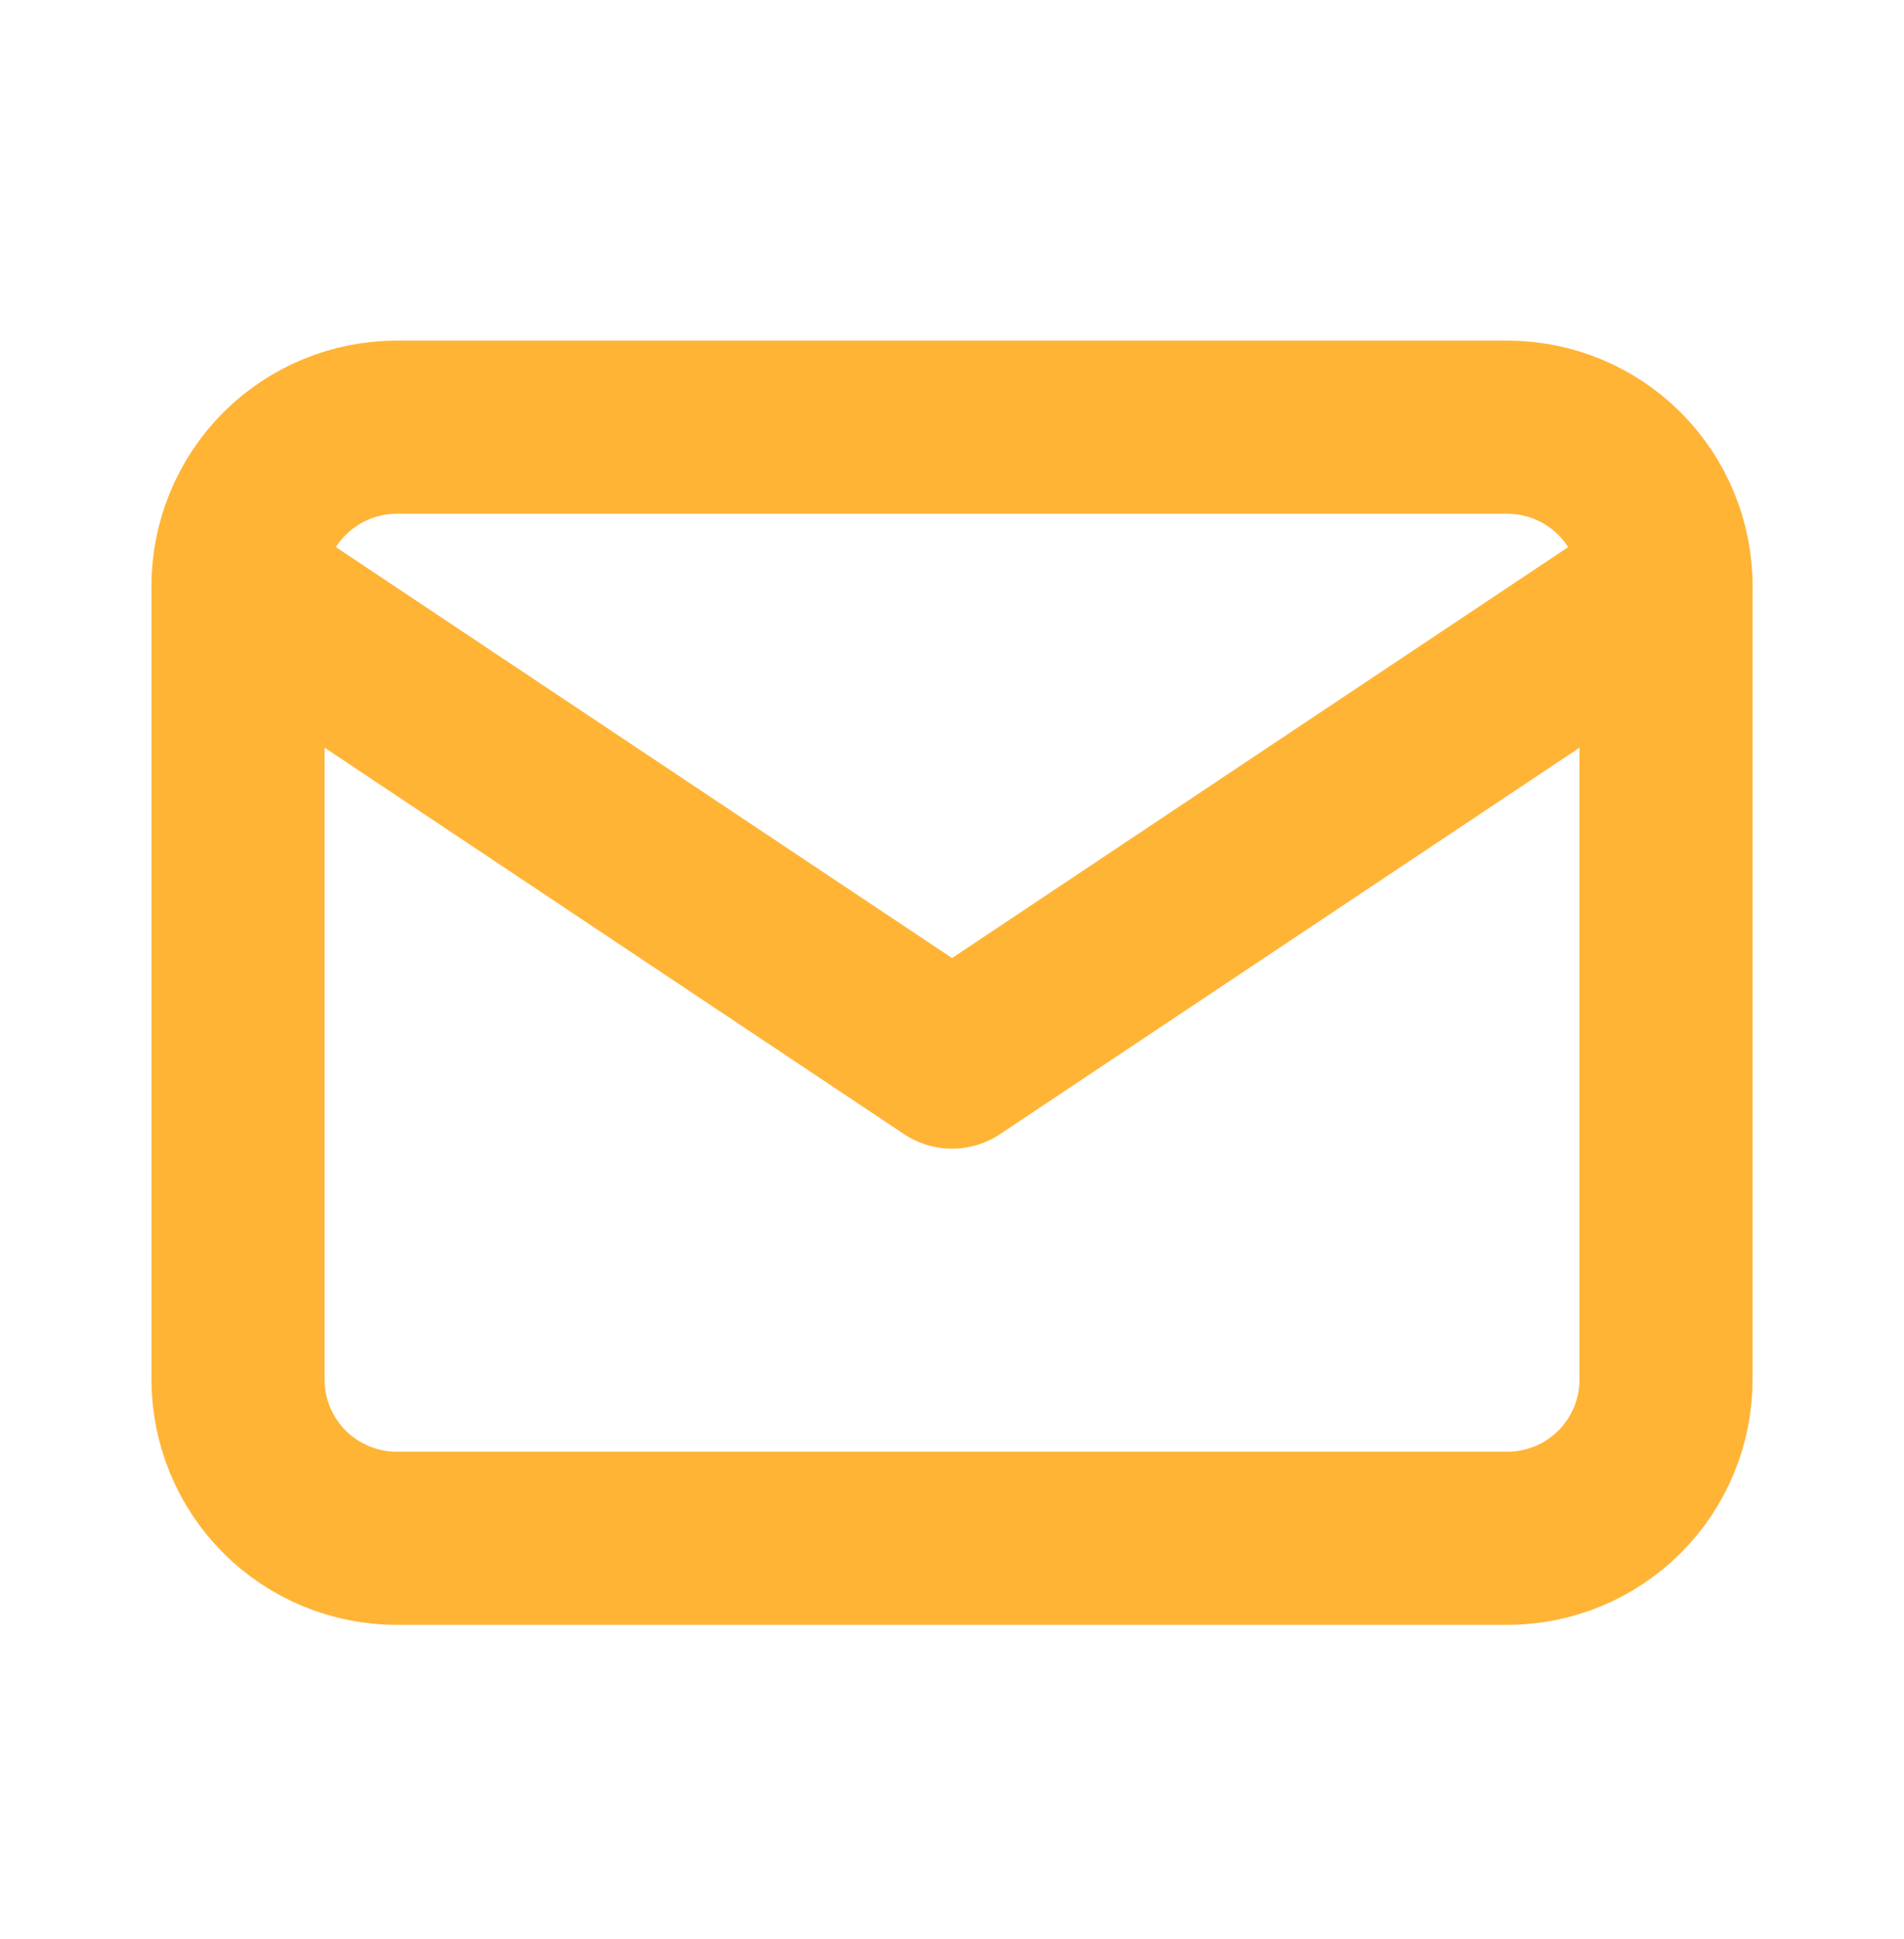
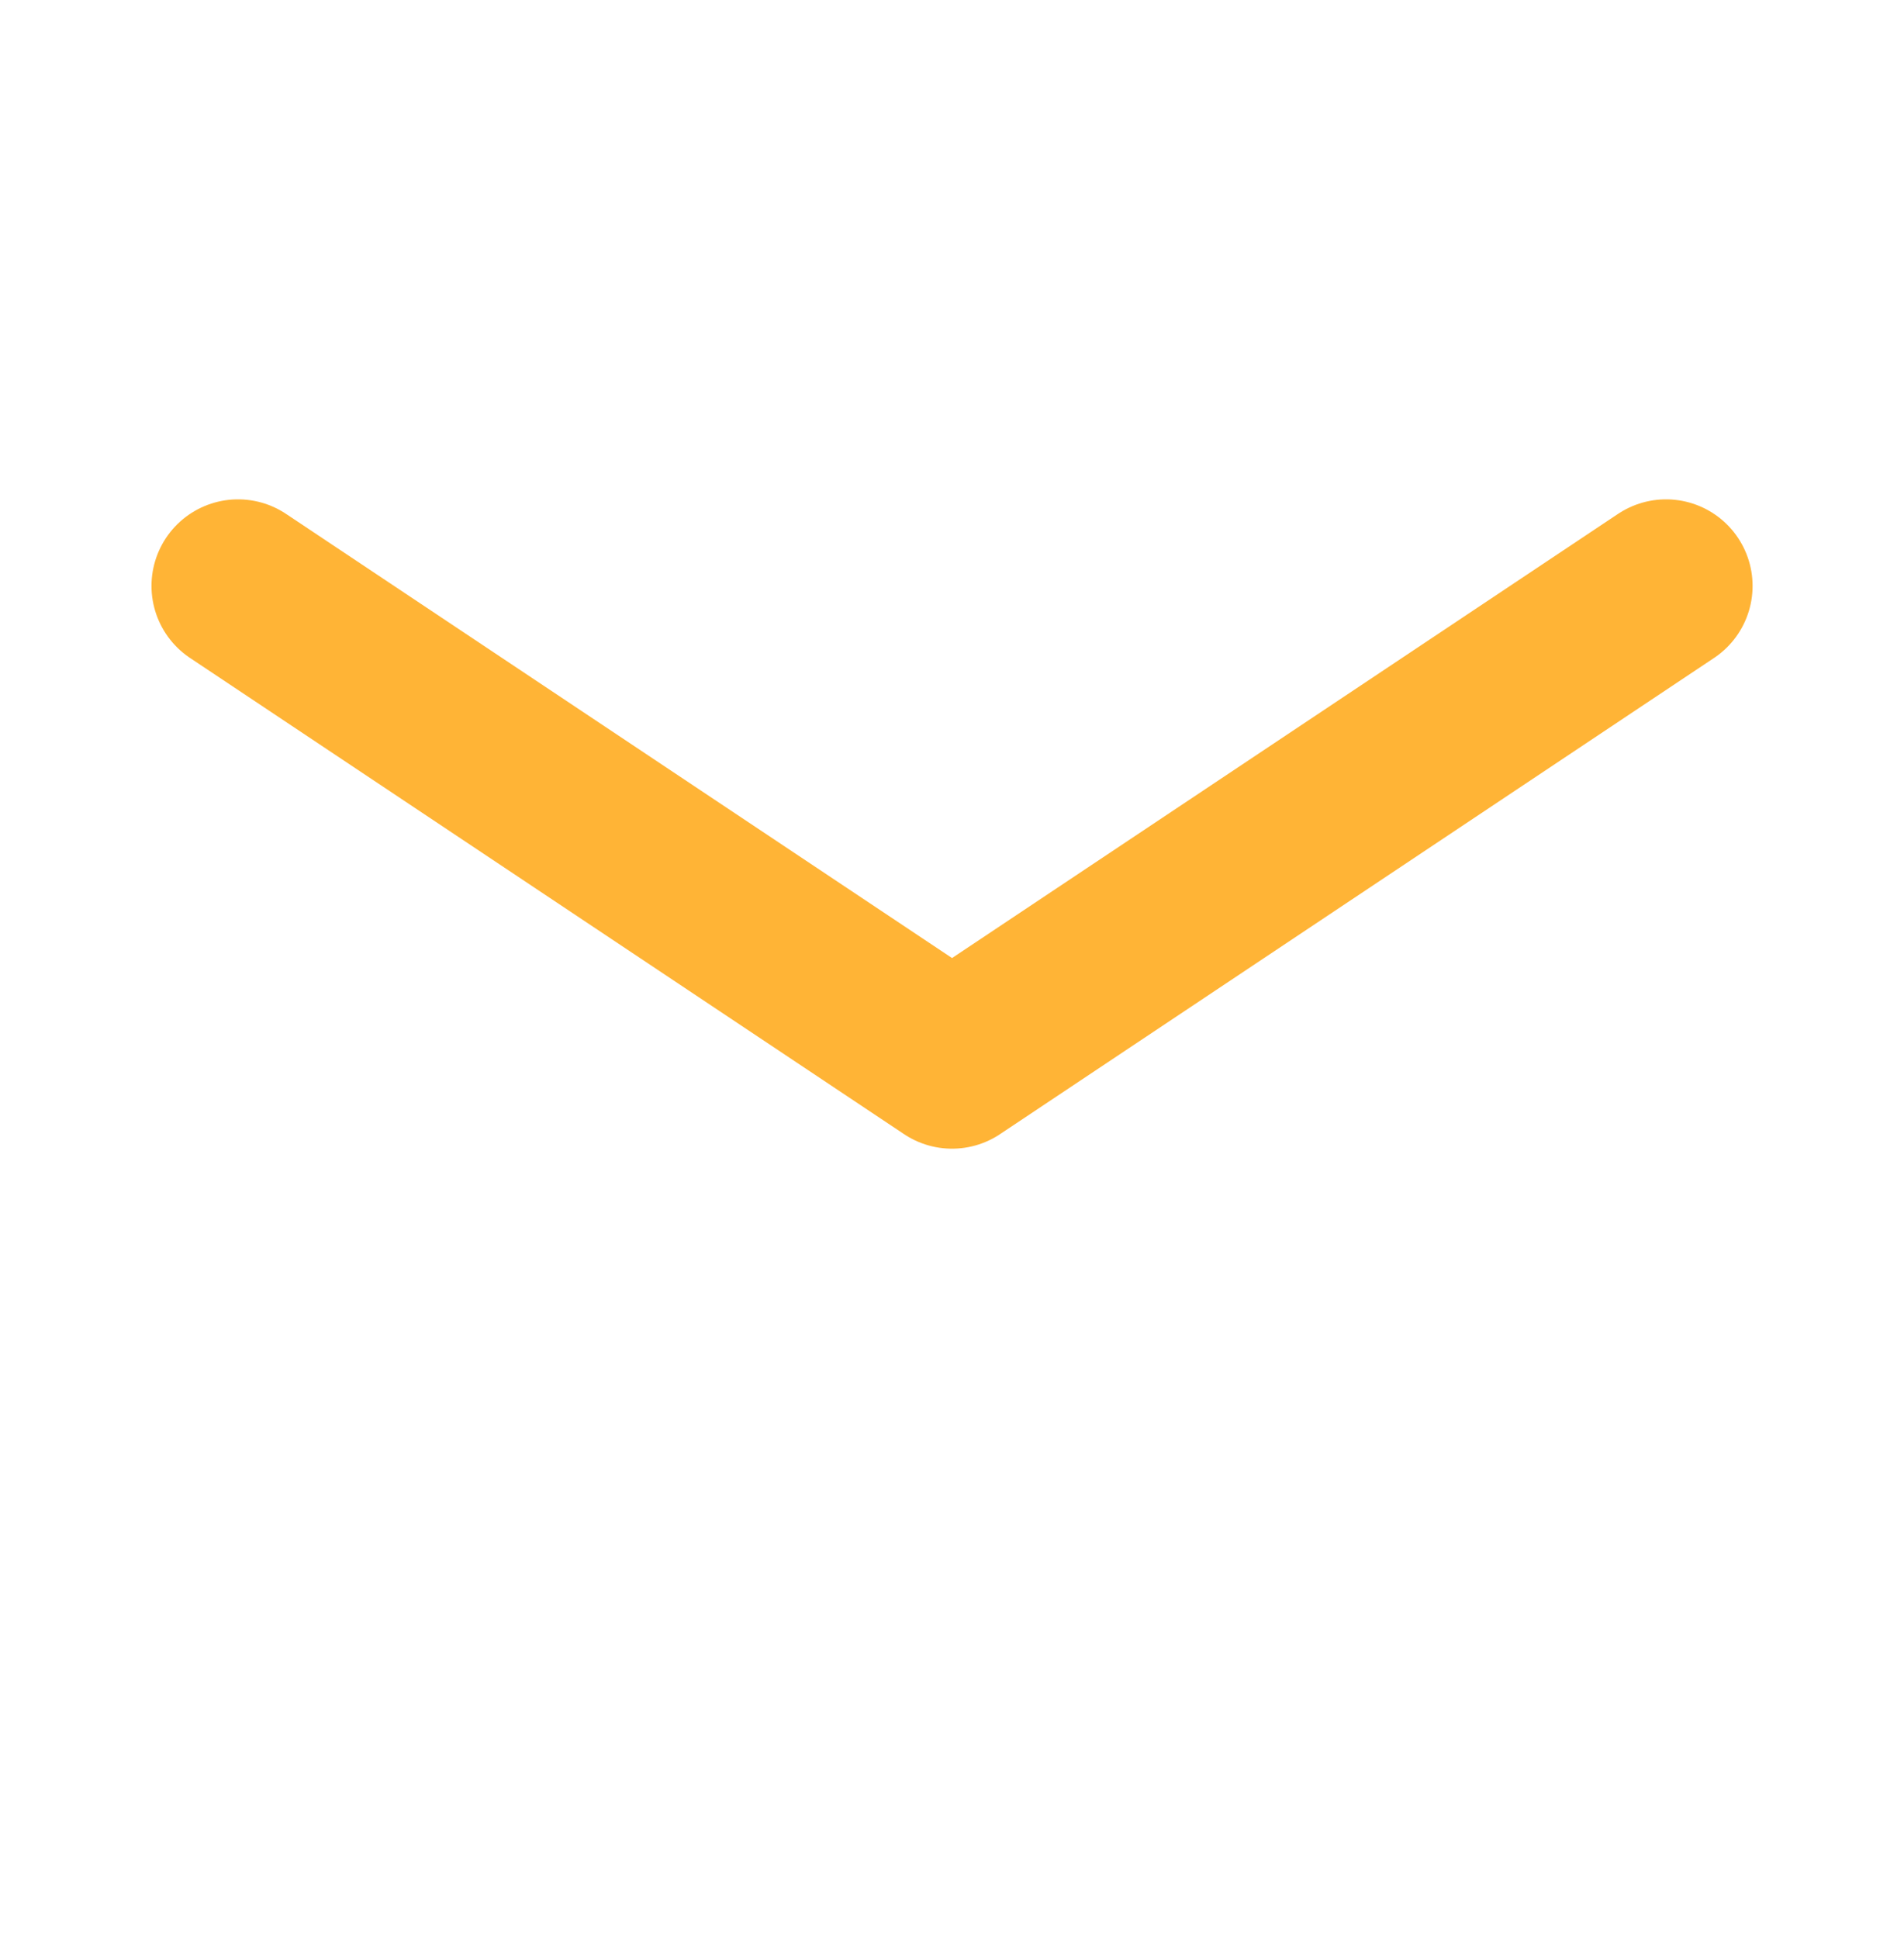
<svg xmlns="http://www.w3.org/2000/svg" width="55" height="56" viewBox="0 0 55 56" fill="none">
  <g clip-path="url(#clip0_1384_10737)">
-     <path d="M6.876 16.919C6.876 15.704 7.359 14.538 8.218 13.678C9.078 12.819 10.244 12.336 11.459 12.336H43.543C44.758 12.336 45.924 12.819 46.783 13.678C47.643 14.538 48.126 15.704 48.126 16.919V39.836C48.126 41.051 47.643 42.217 46.783 43.077C45.924 43.936 44.758 44.419 43.543 44.419H11.459C10.244 44.419 9.078 43.936 8.218 43.077C7.359 42.217 6.876 41.051 6.876 39.836V16.919Z" stroke="#FFB436" stroke-width="5" stroke-linecap="round" stroke-linejoin="round" />
    <path d="M6.876 16.919L27.501 30.669L48.126 16.919" stroke="#FFB436" stroke-width="5" stroke-linecap="round" stroke-linejoin="round" />
  </g>
  <defs>
    <clipPath id="clip0_1384_10737">
      <rect width="55" height="55" fill="white" transform="translate(0.001 0.878)" />
    </clipPath>
  </defs>
</svg>